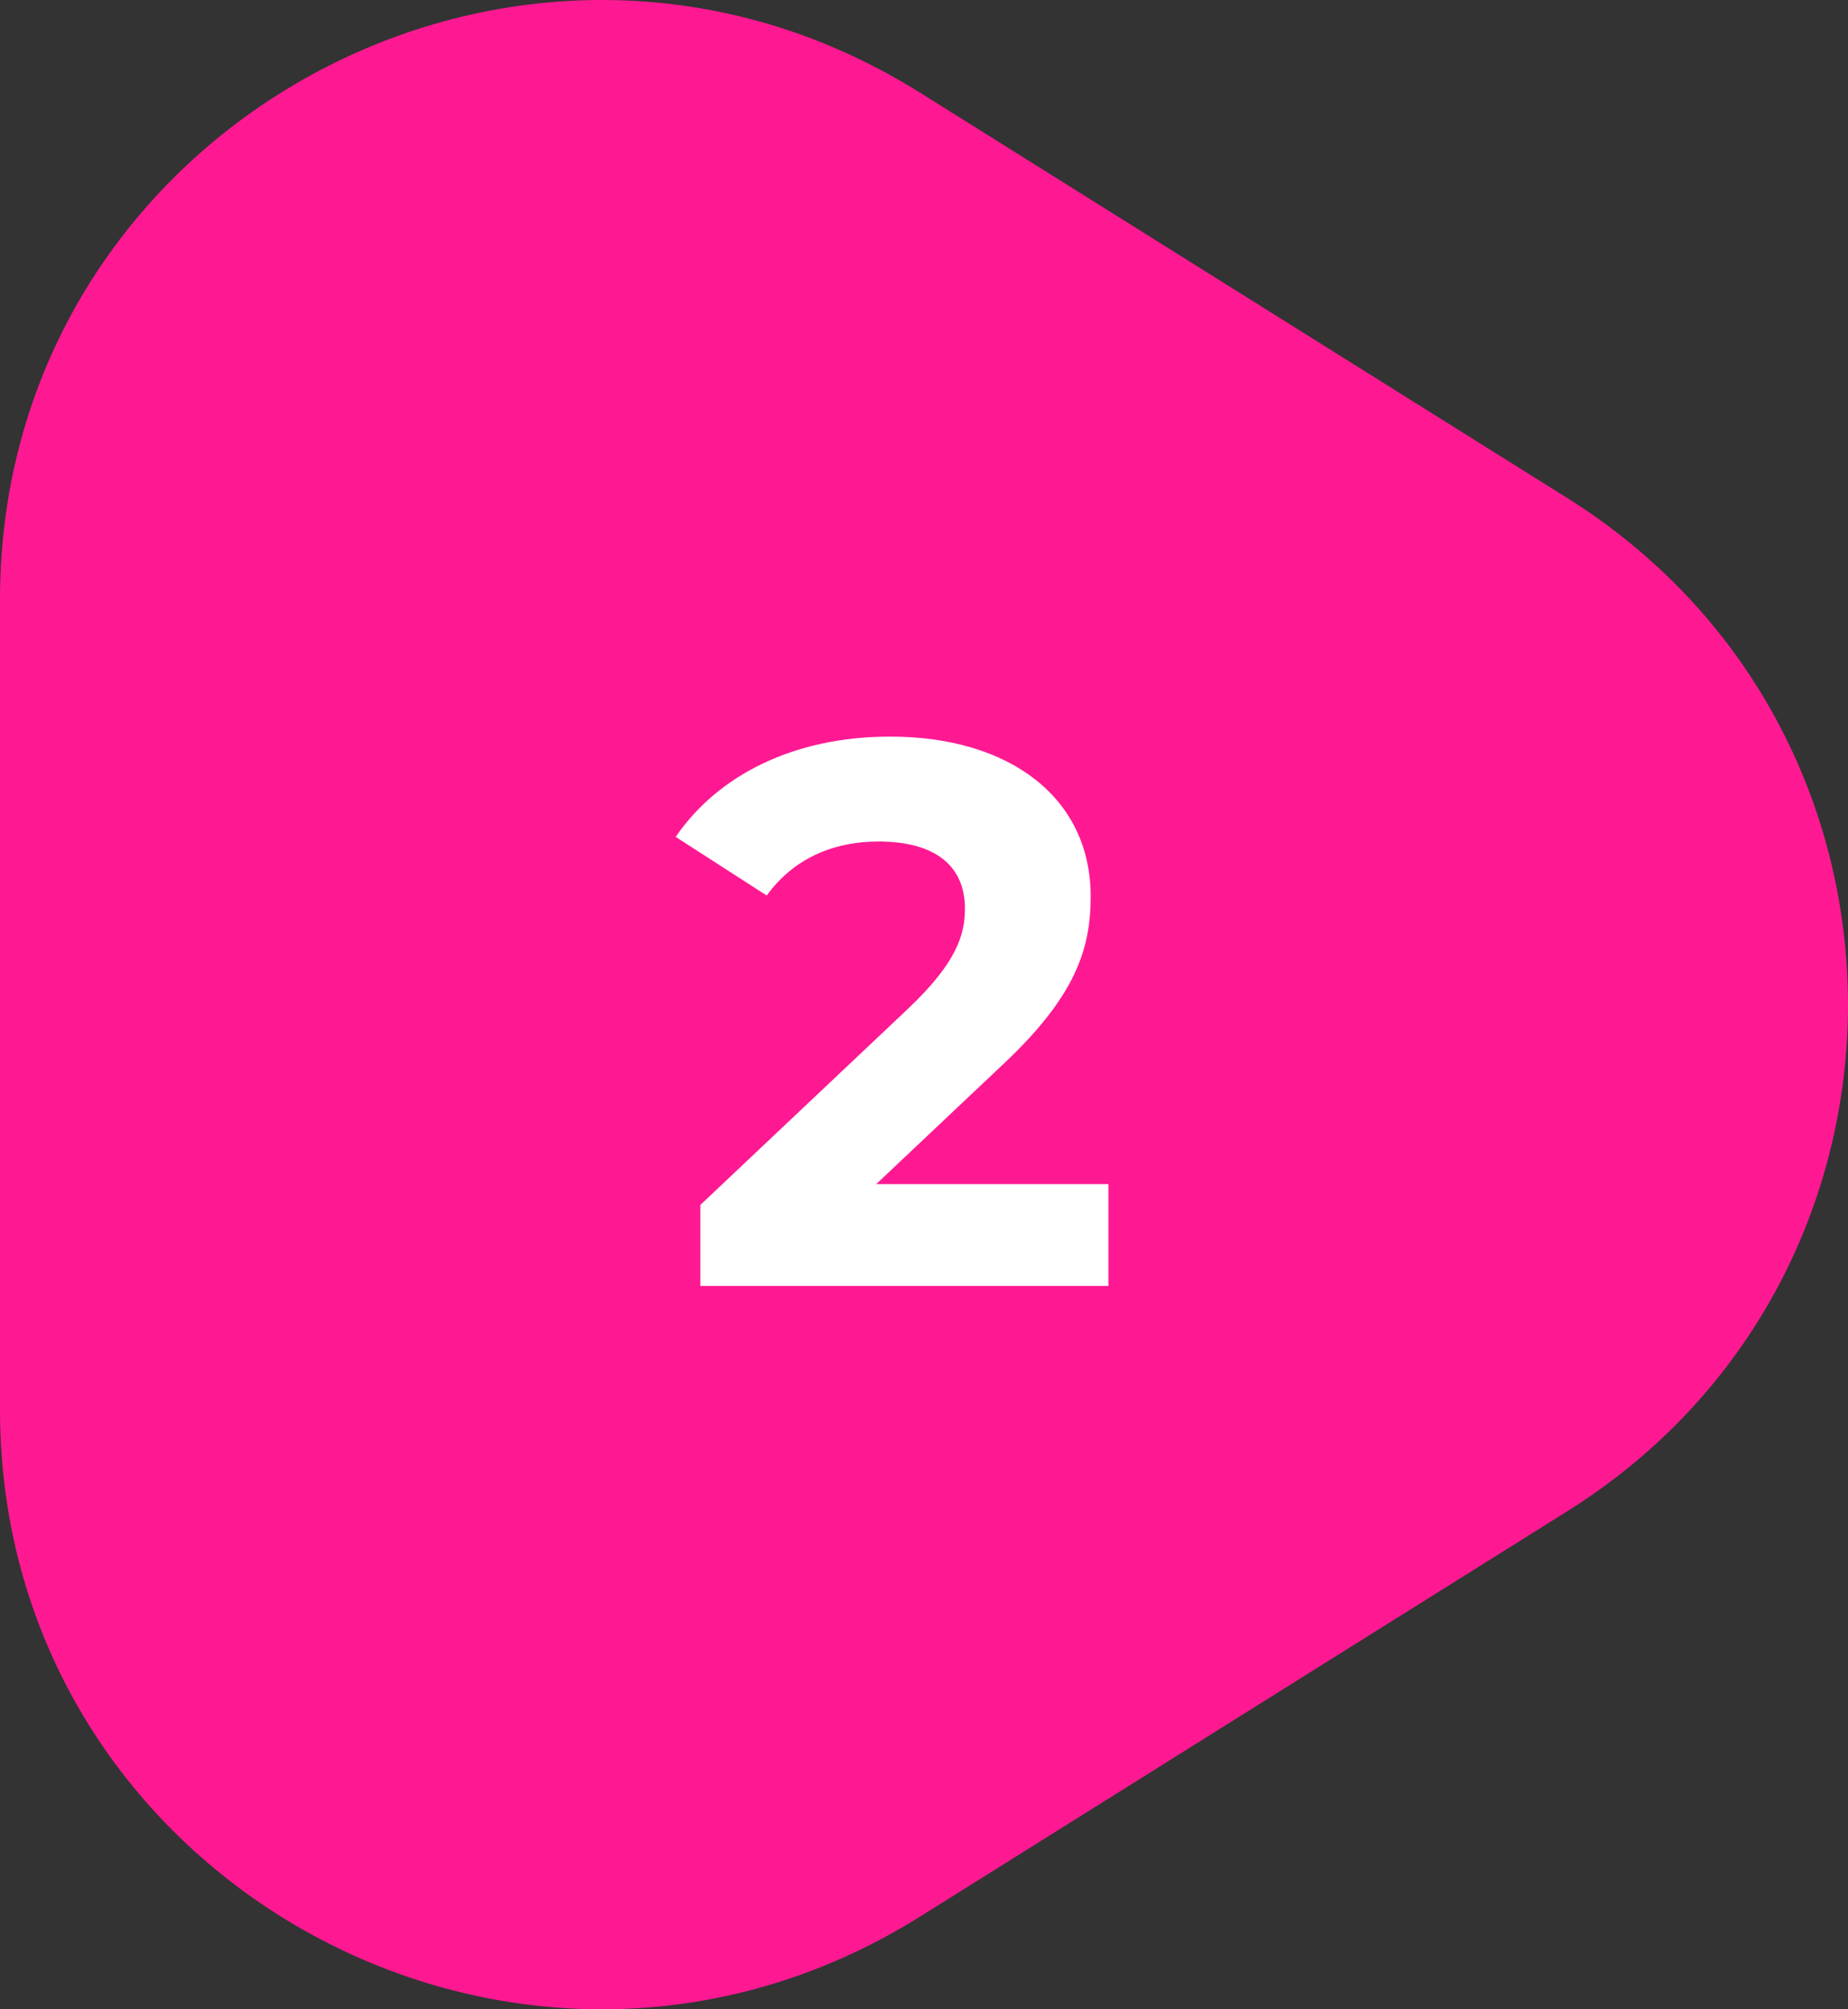
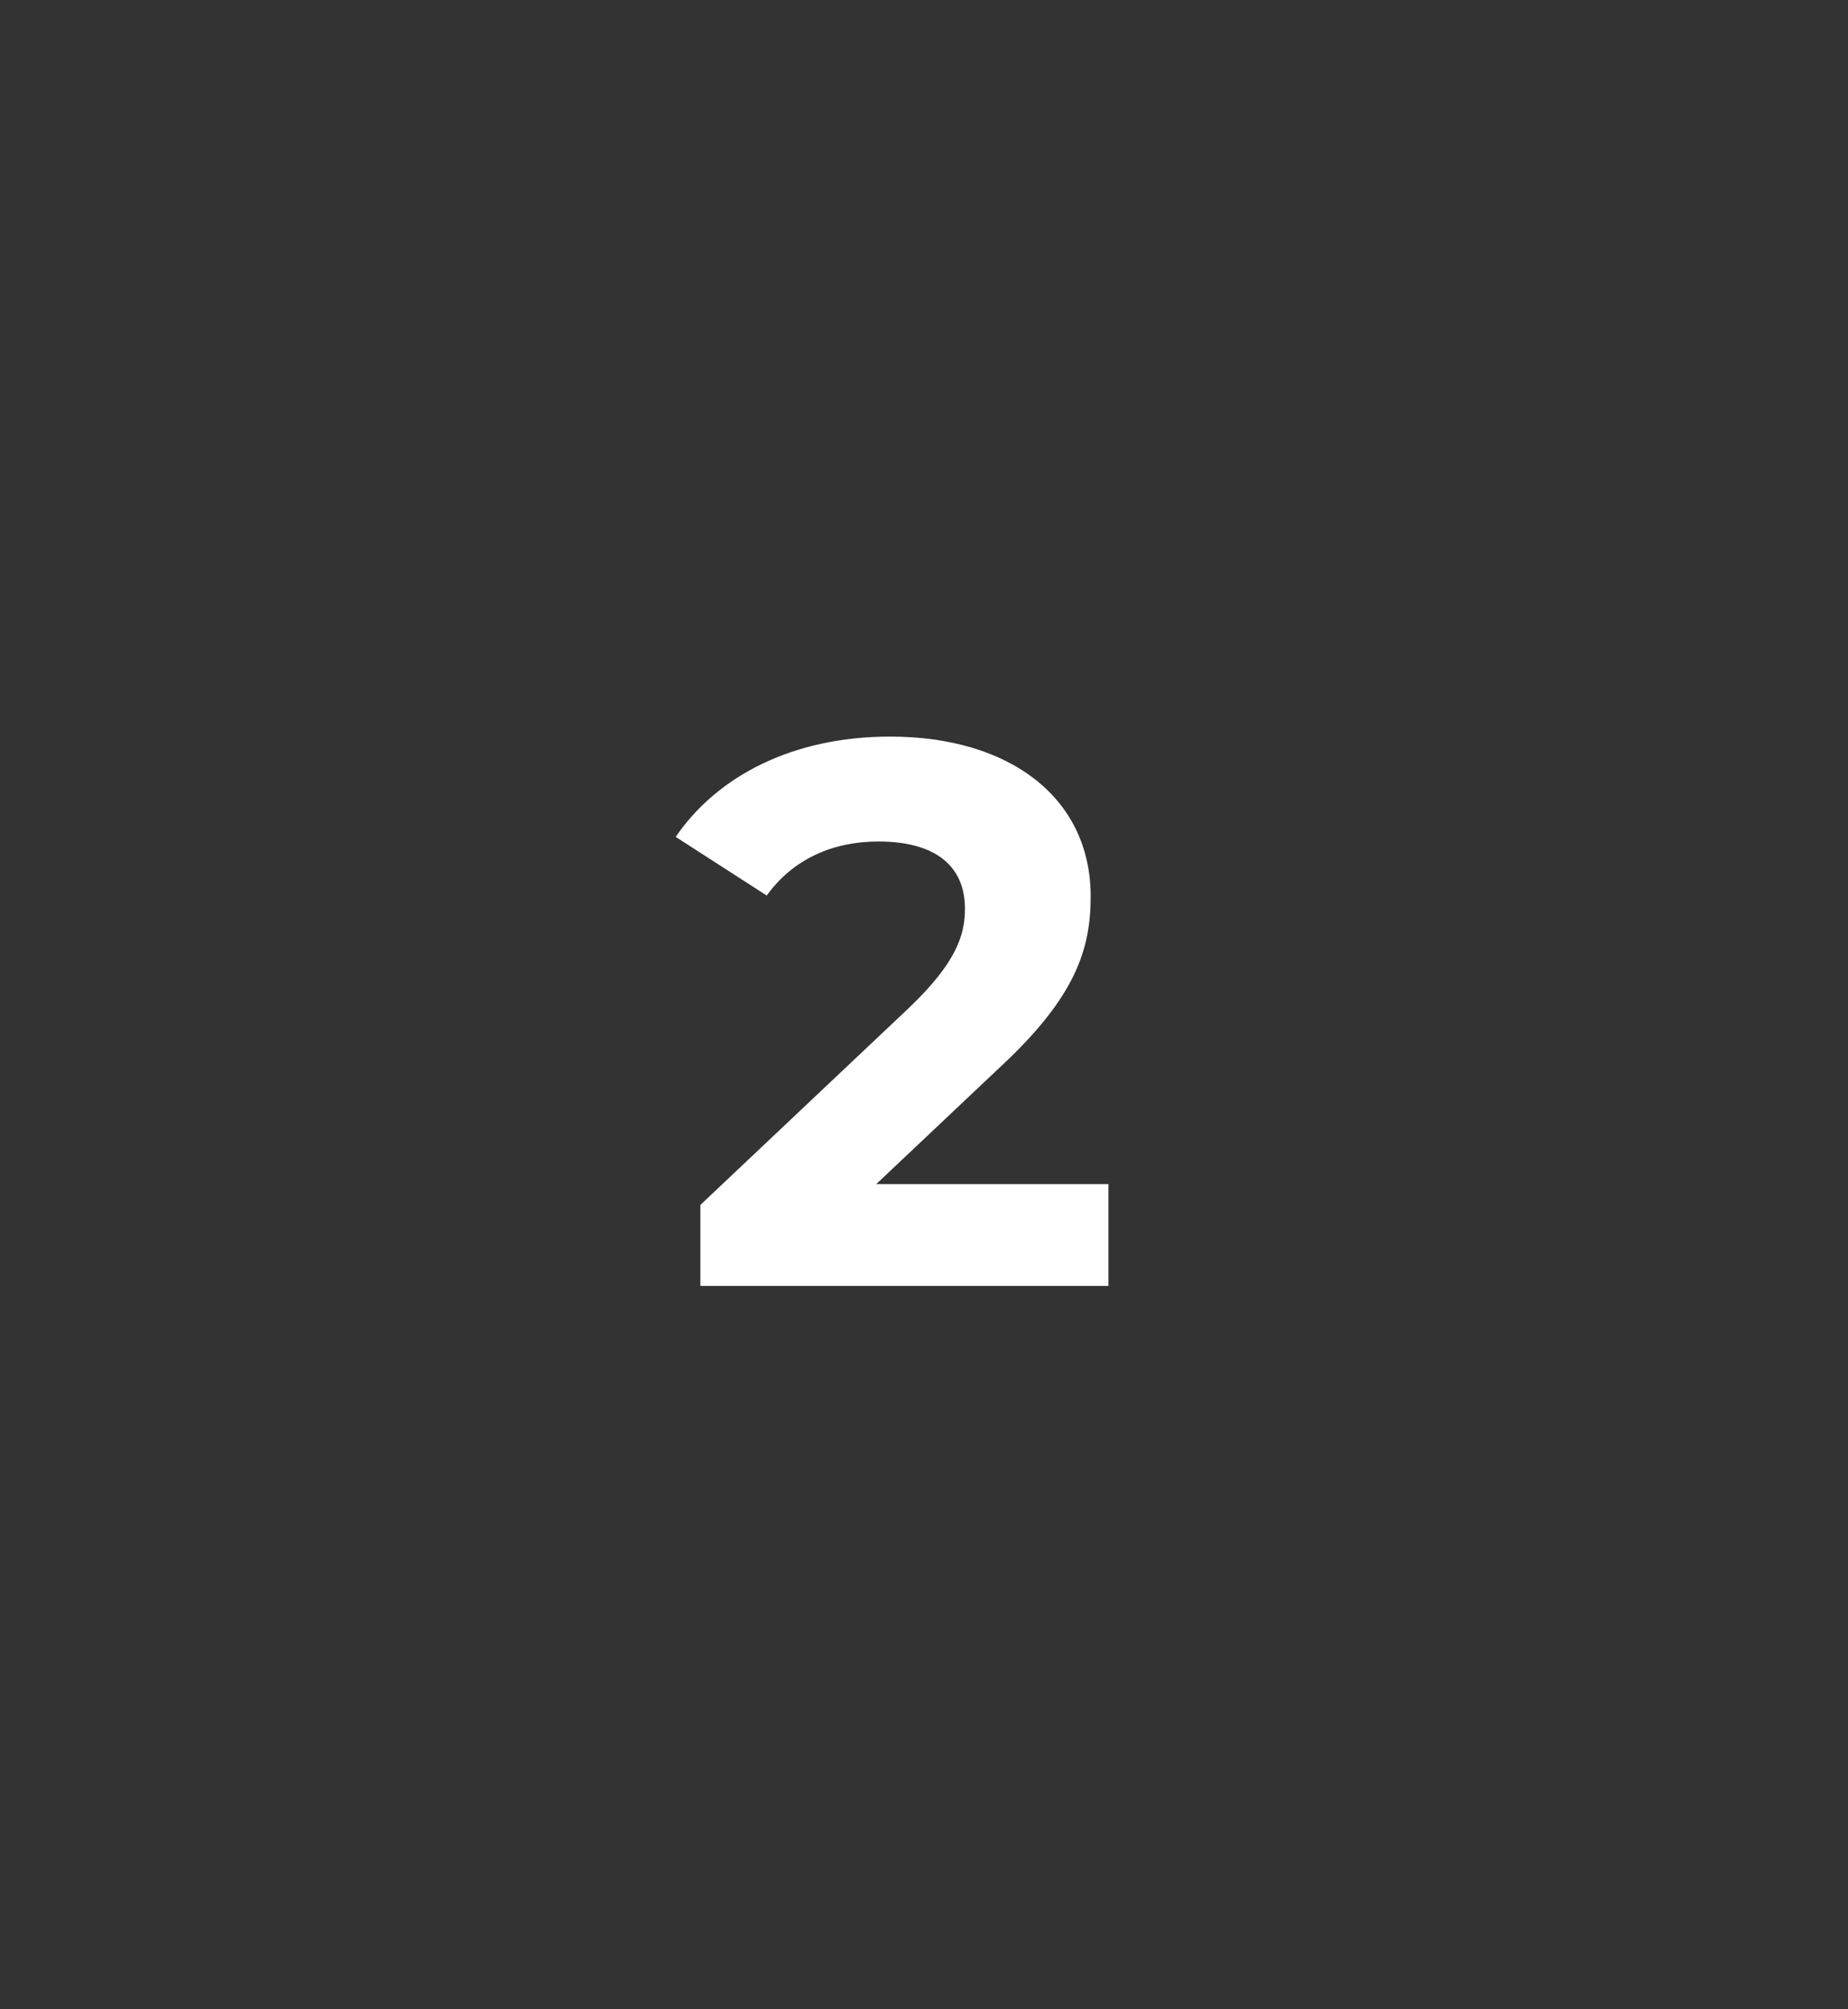
<svg xmlns="http://www.w3.org/2000/svg" width="115" height="125" viewBox="0 0 115 125" fill="none">
  <rect x="0" y="0" width="115" height="125" fill="#333333" stroke="none" />
-   <path fill-rule="evenodd" clip-rule="evenodd" d="M2.25288e-06 37.296C-0 8.009 32.367 -9.814 57.255 5.767L97.512 30.972C120.829 45.571 120.829 79.43 97.512 94.028L57.255 119.233C32.367 134.814 -0 116.991 4.95973e-10 87.704L2.25288e-06 37.296Z" fill="#FE1992" />
  <path d="M54.528 73.664H68.976V80H43.584V74.96L56.544 62.72C59.52 59.888 60.048 58.16 60.048 56.528C60.048 53.888 58.224 52.352 54.672 52.352C51.792 52.352 49.344 53.456 47.712 55.712L42.048 52.064C44.64 48.272 49.344 45.824 55.392 45.824C62.88 45.824 67.872 49.664 67.872 55.76C67.872 59.024 66.96 62 62.256 66.368L54.528 73.664Z" fill="white" />
</svg>